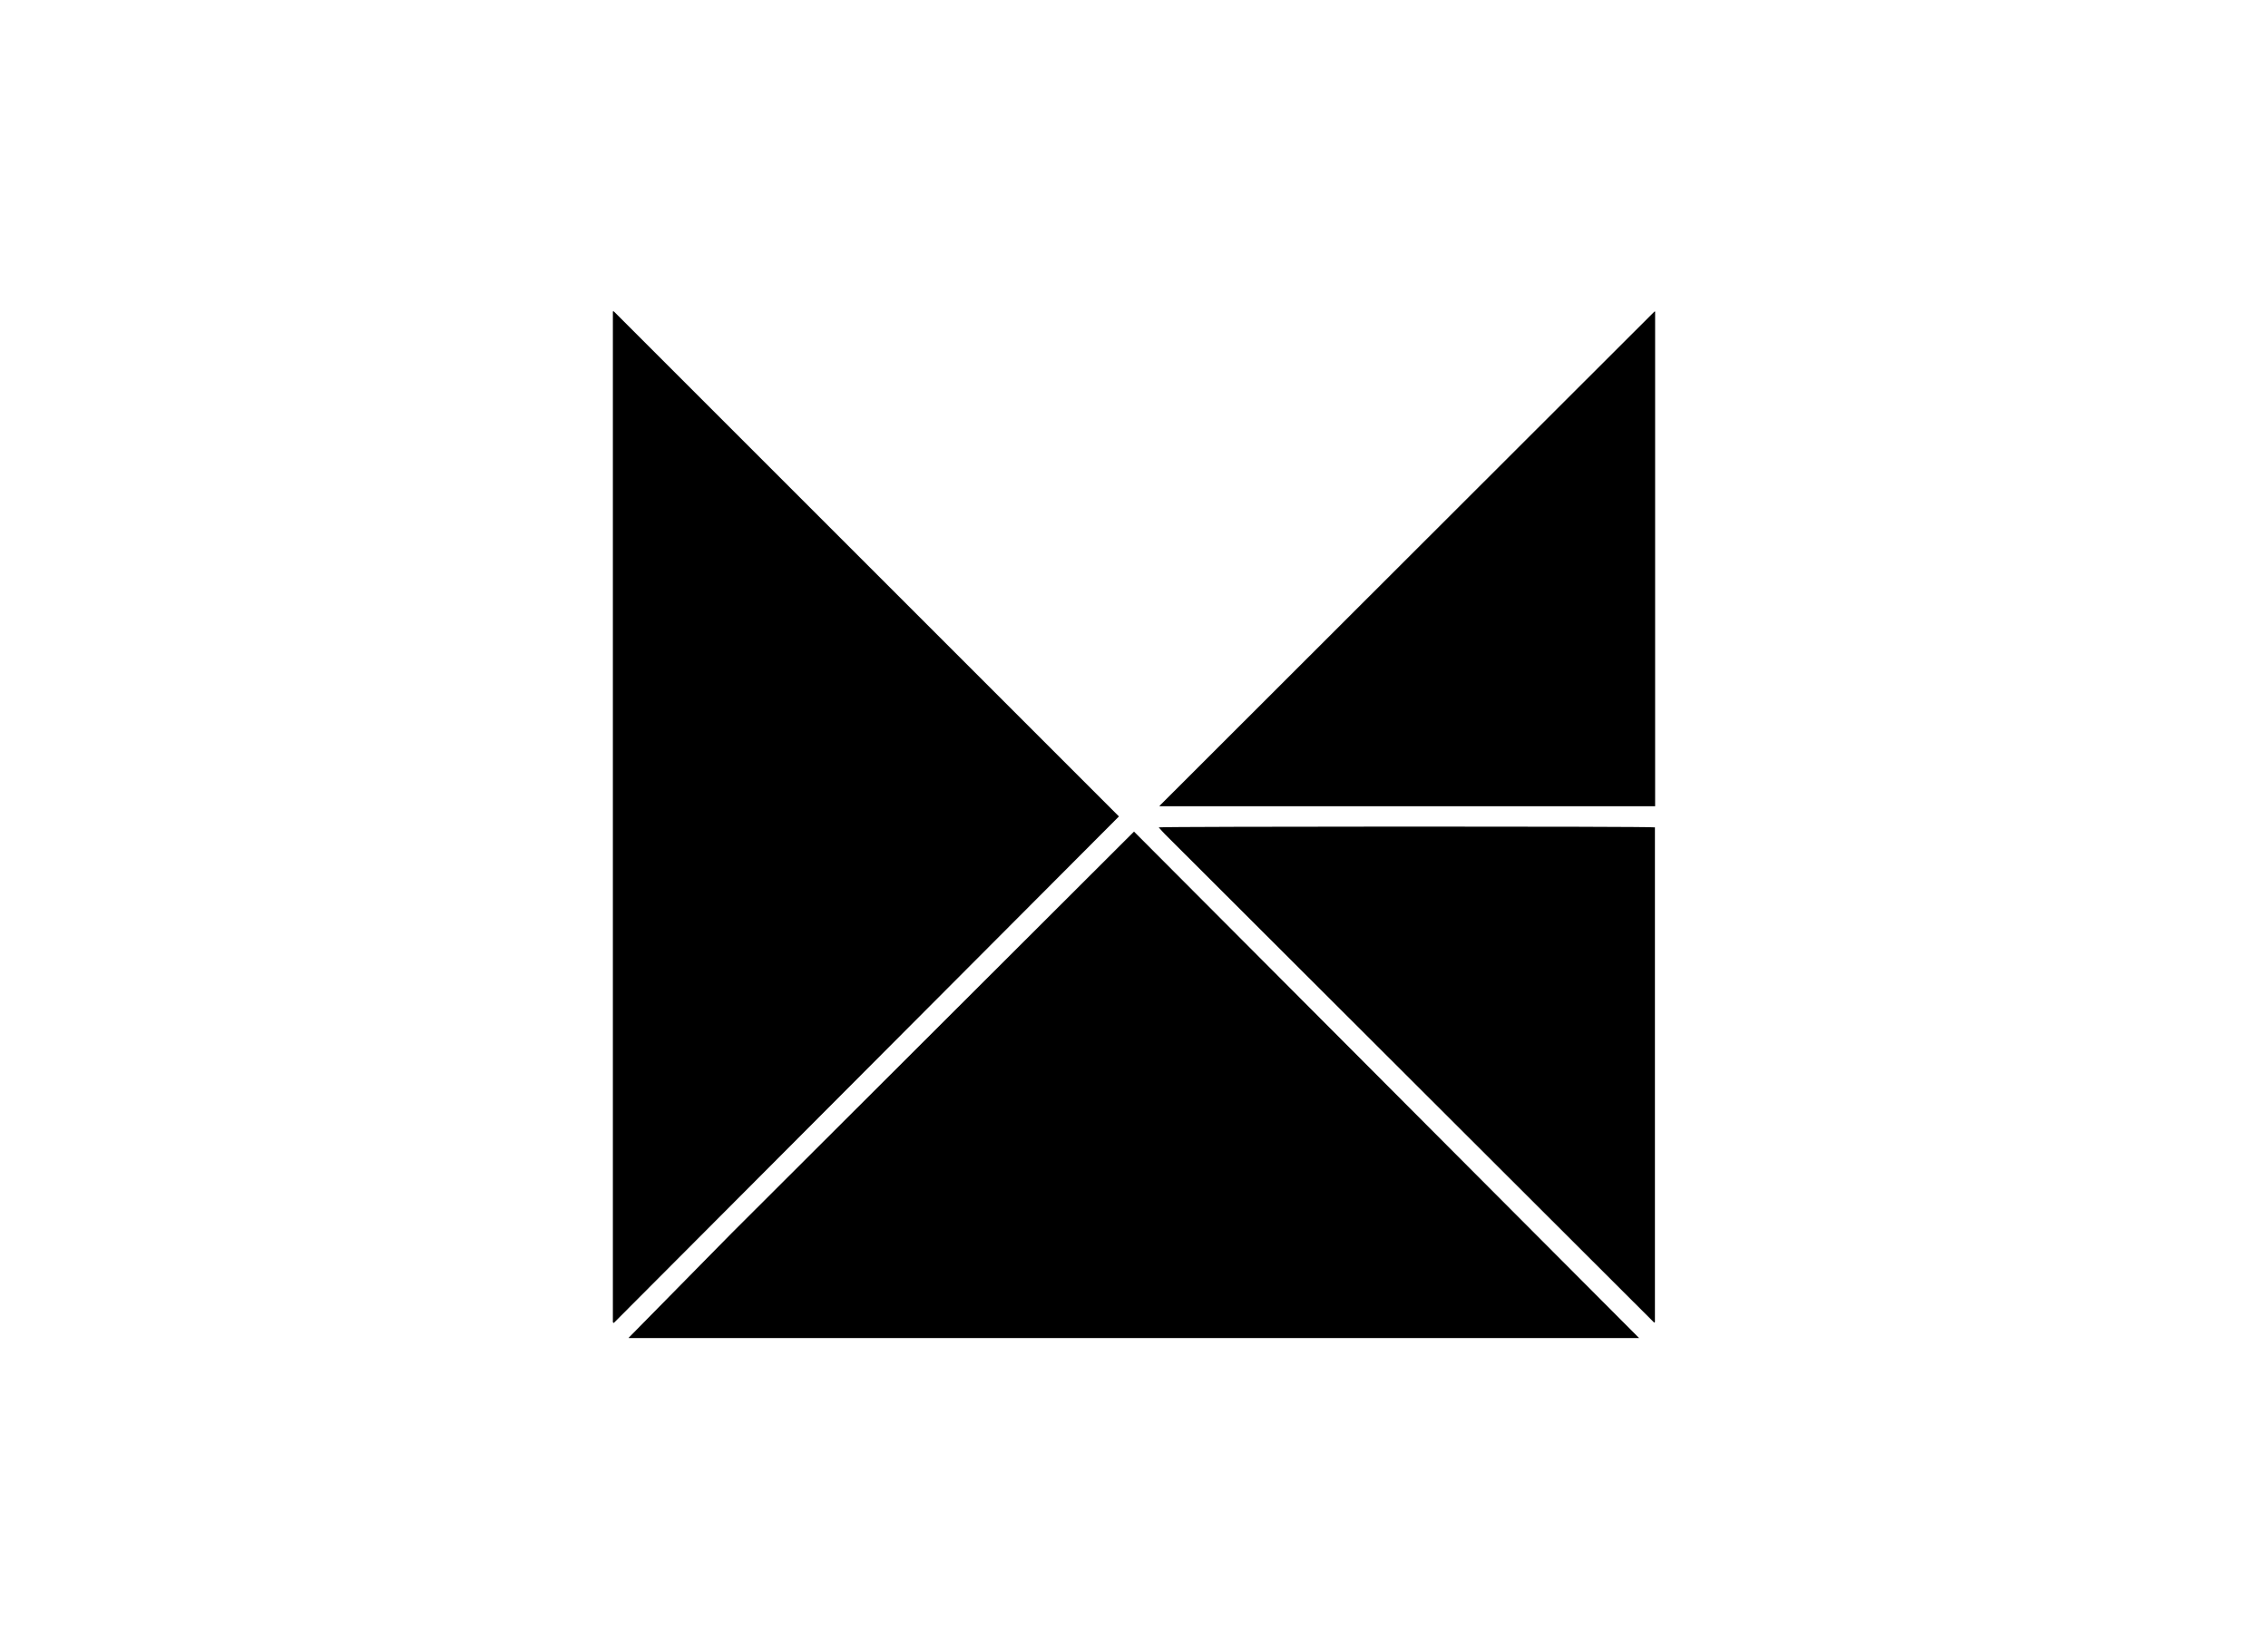
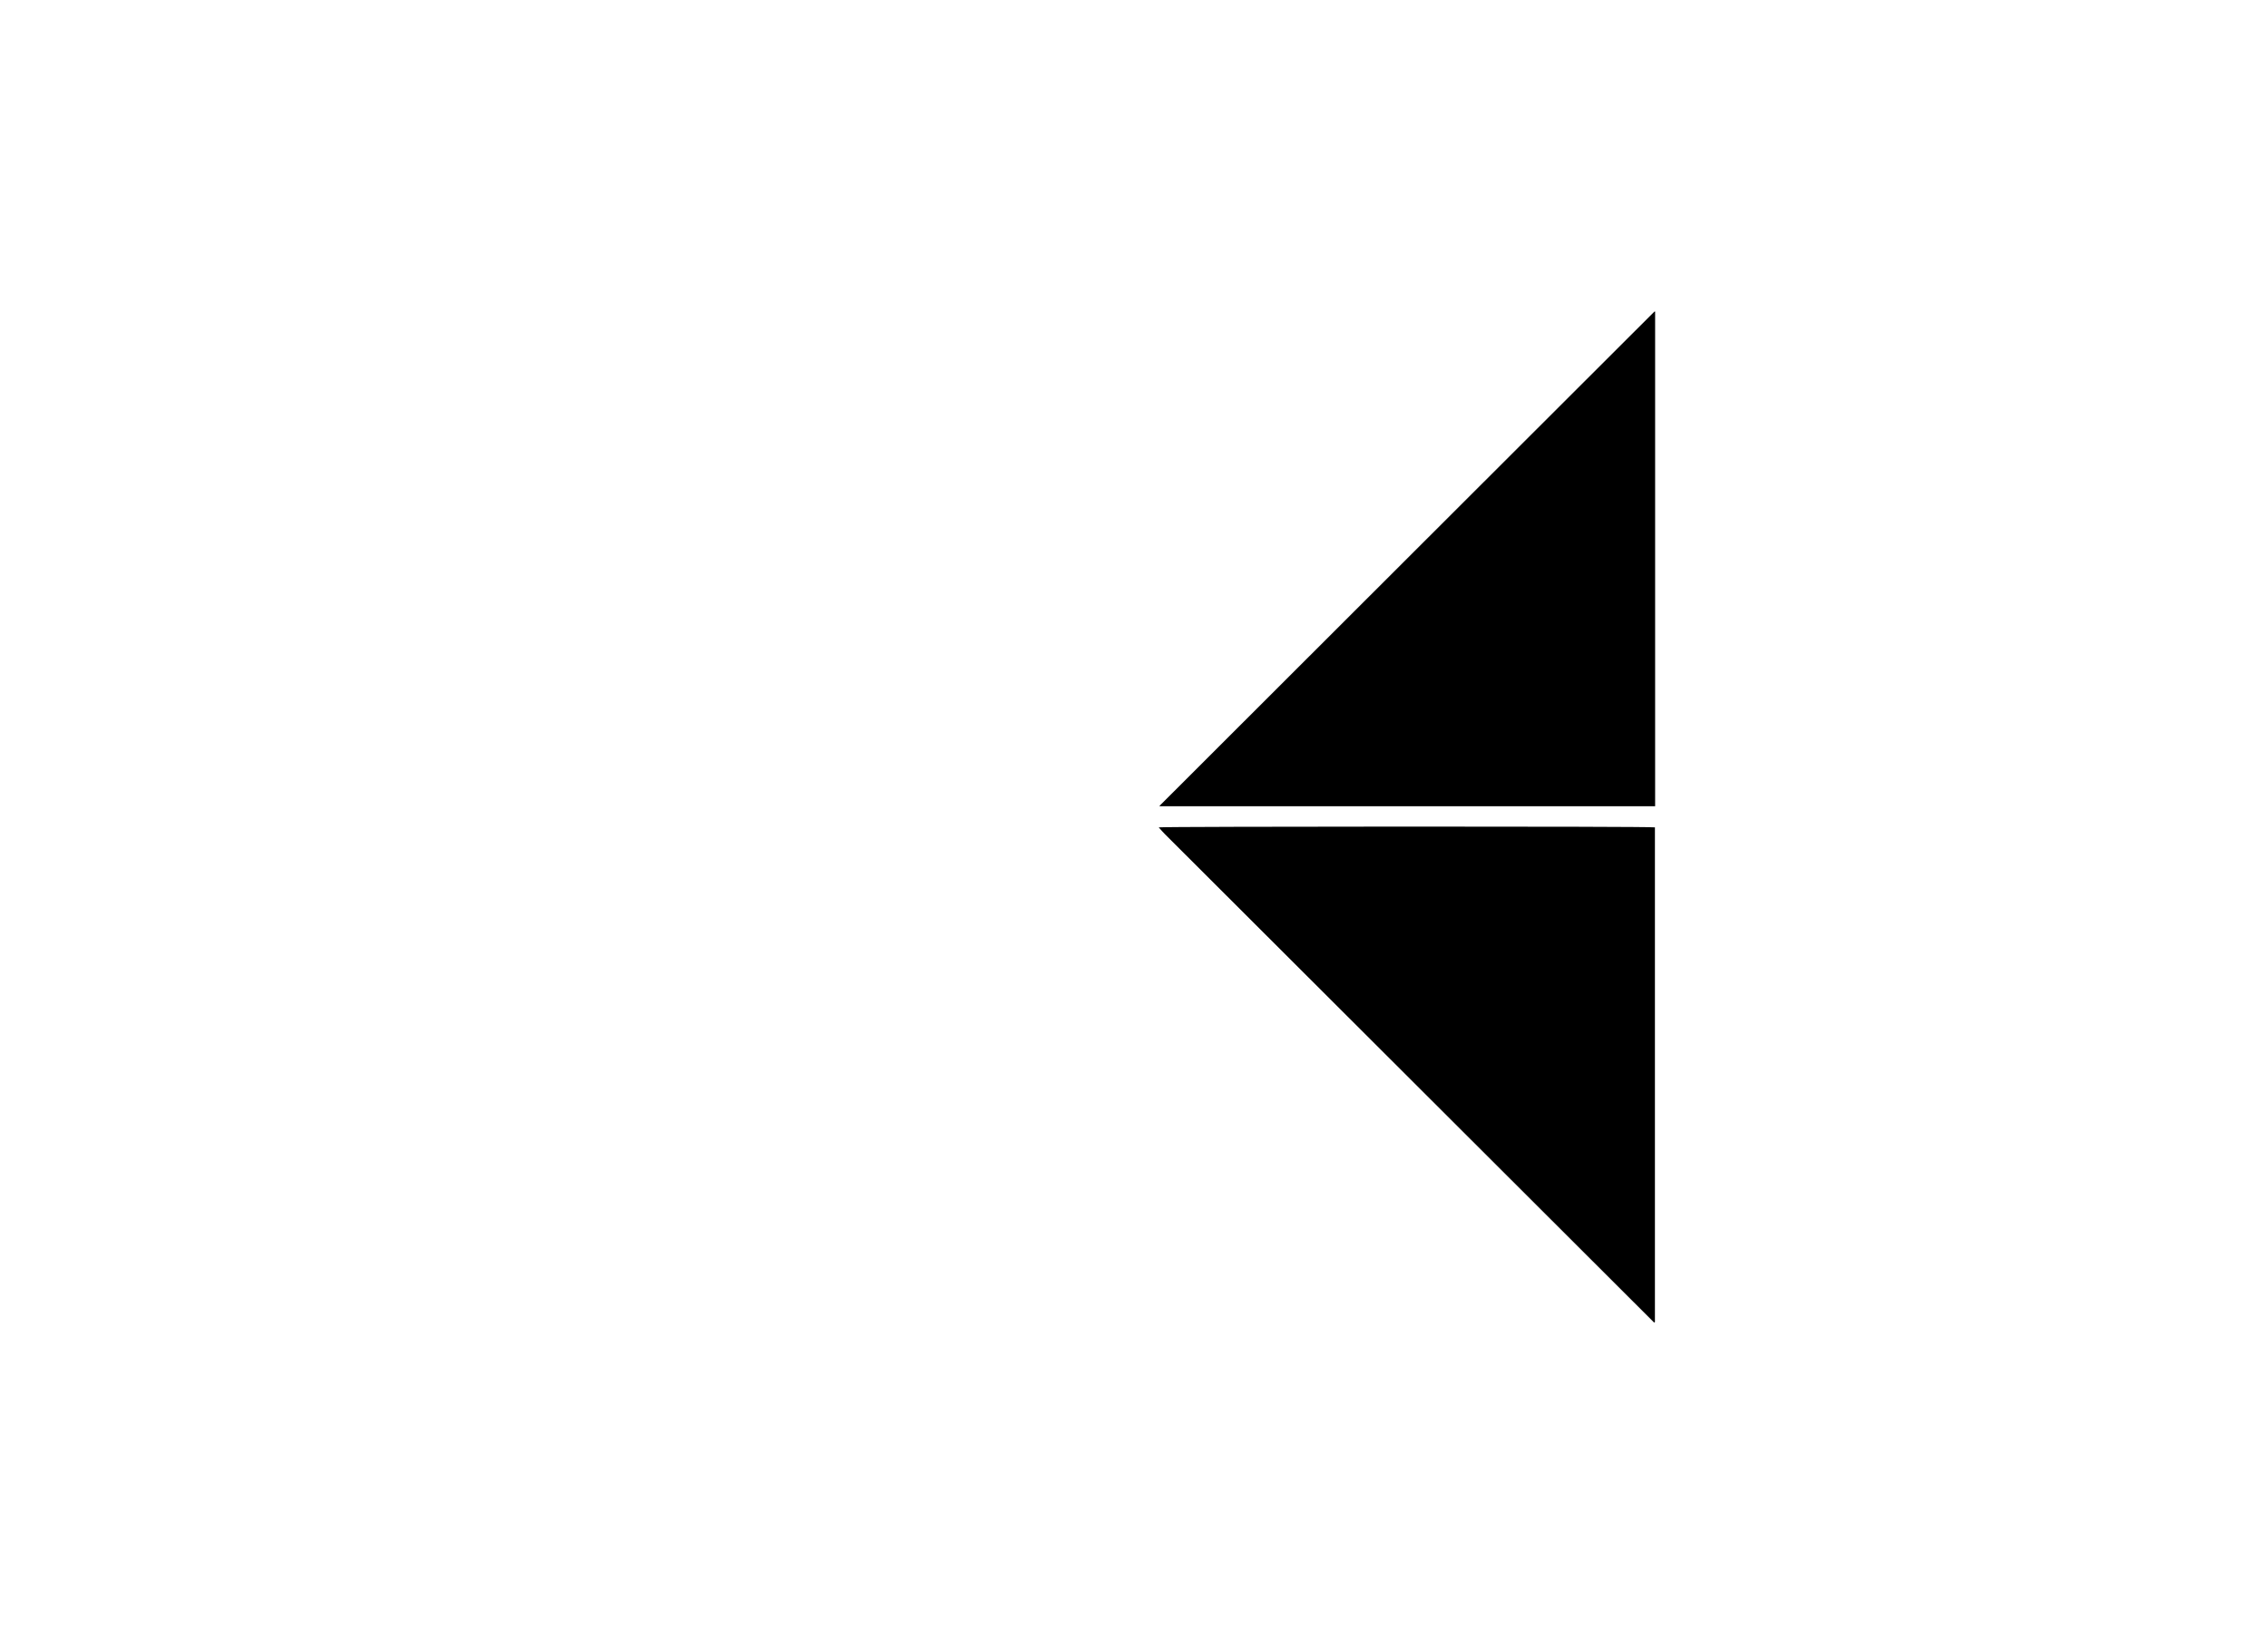
<svg xmlns="http://www.w3.org/2000/svg" id="Capa_1" data-name="Capa 1" viewBox="0 0 220 160">
  <title>template-trabajos-+++_28septiembre</title>
-   <path d="M110,80.68l49,49.14h-98s0,0,0,0a.07.07,0,0,1,0-.05L71,119.61Z" />
-   <path d="M59.45,128.29V30.21l.09,0,49,49q-24.52,24.59-49,49.14Z" />
  <path d="M160.45,128.31,113,80.93c-.21-.2-.39-.43-.6-.66.37-.09,47.65-.11,48.13,0v48Z" />
  <path d="M160.55,30.22v48H112.46s0,0,0,0a.06.06,0,0,1,0,0,1.71,1.71,0,0,1,.18-.2q23.91-23.89,47.83-47.78Z" />
</svg>